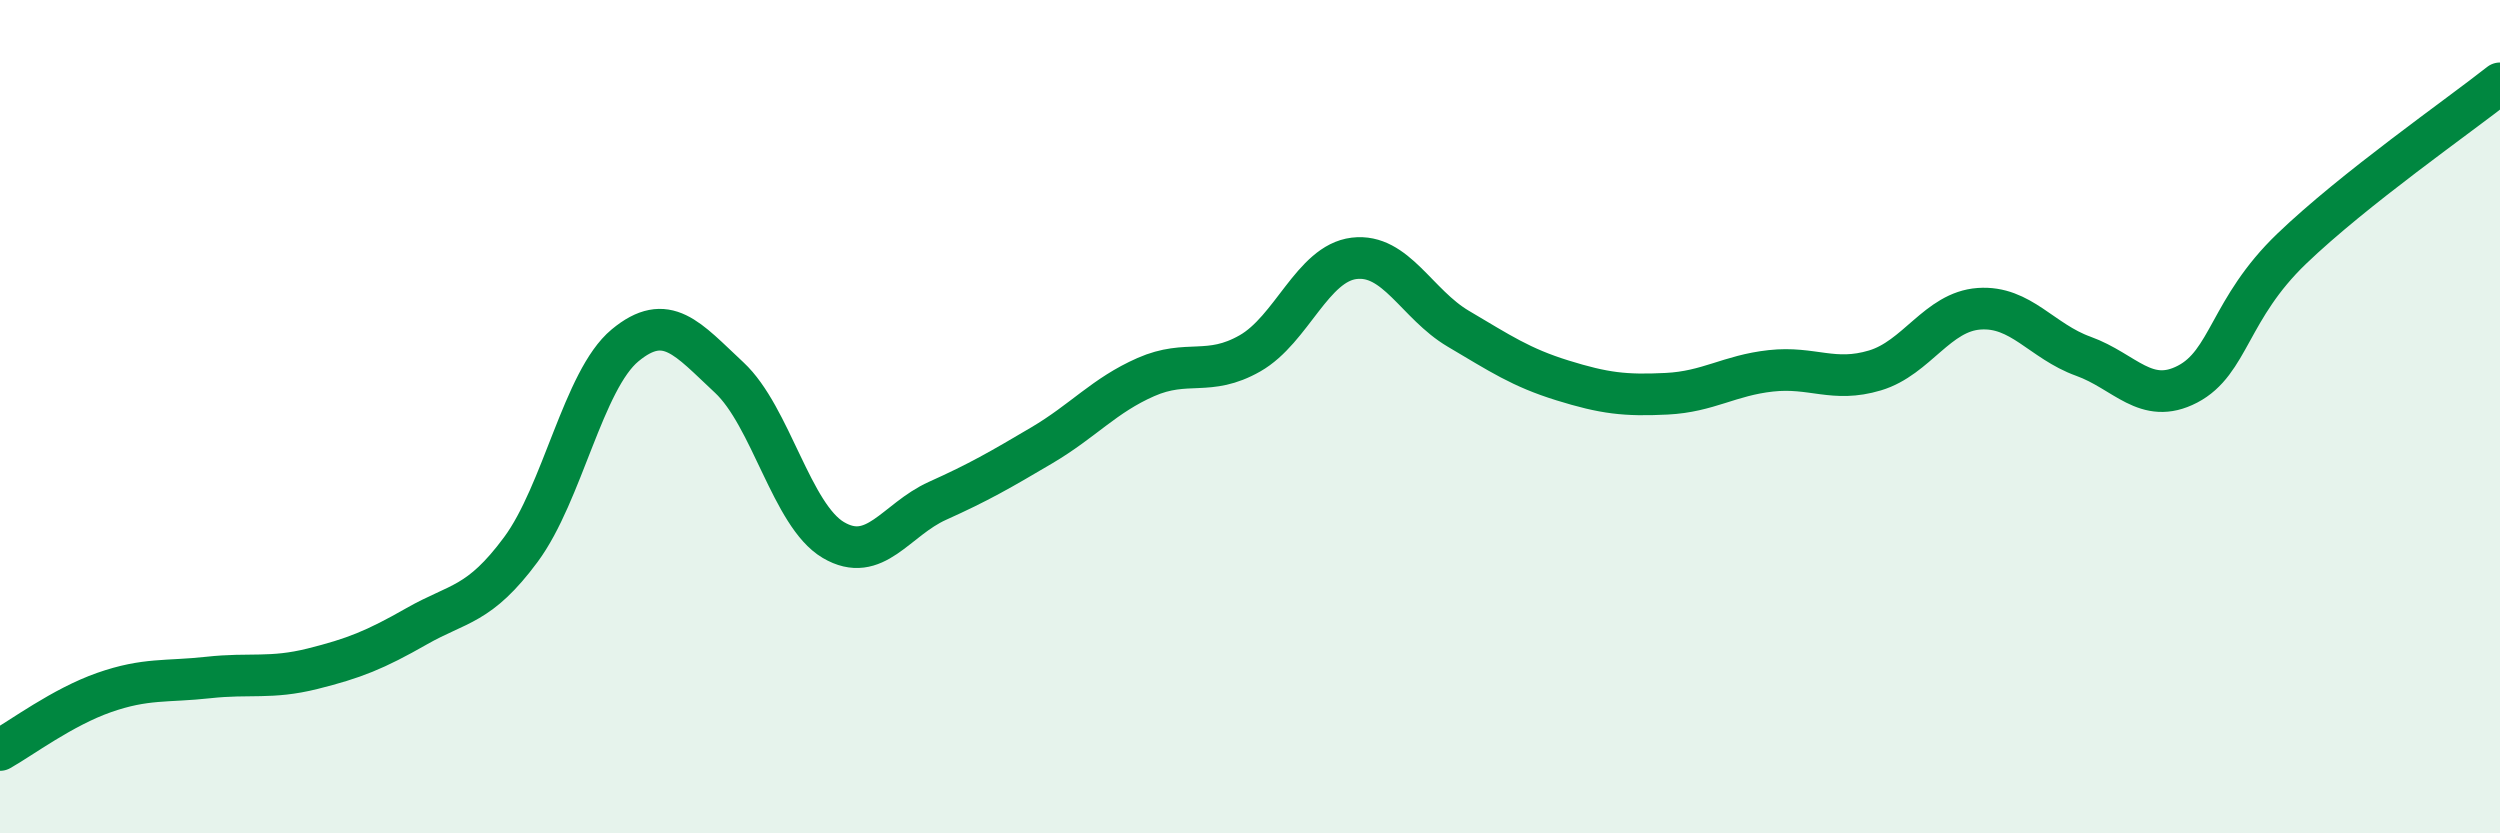
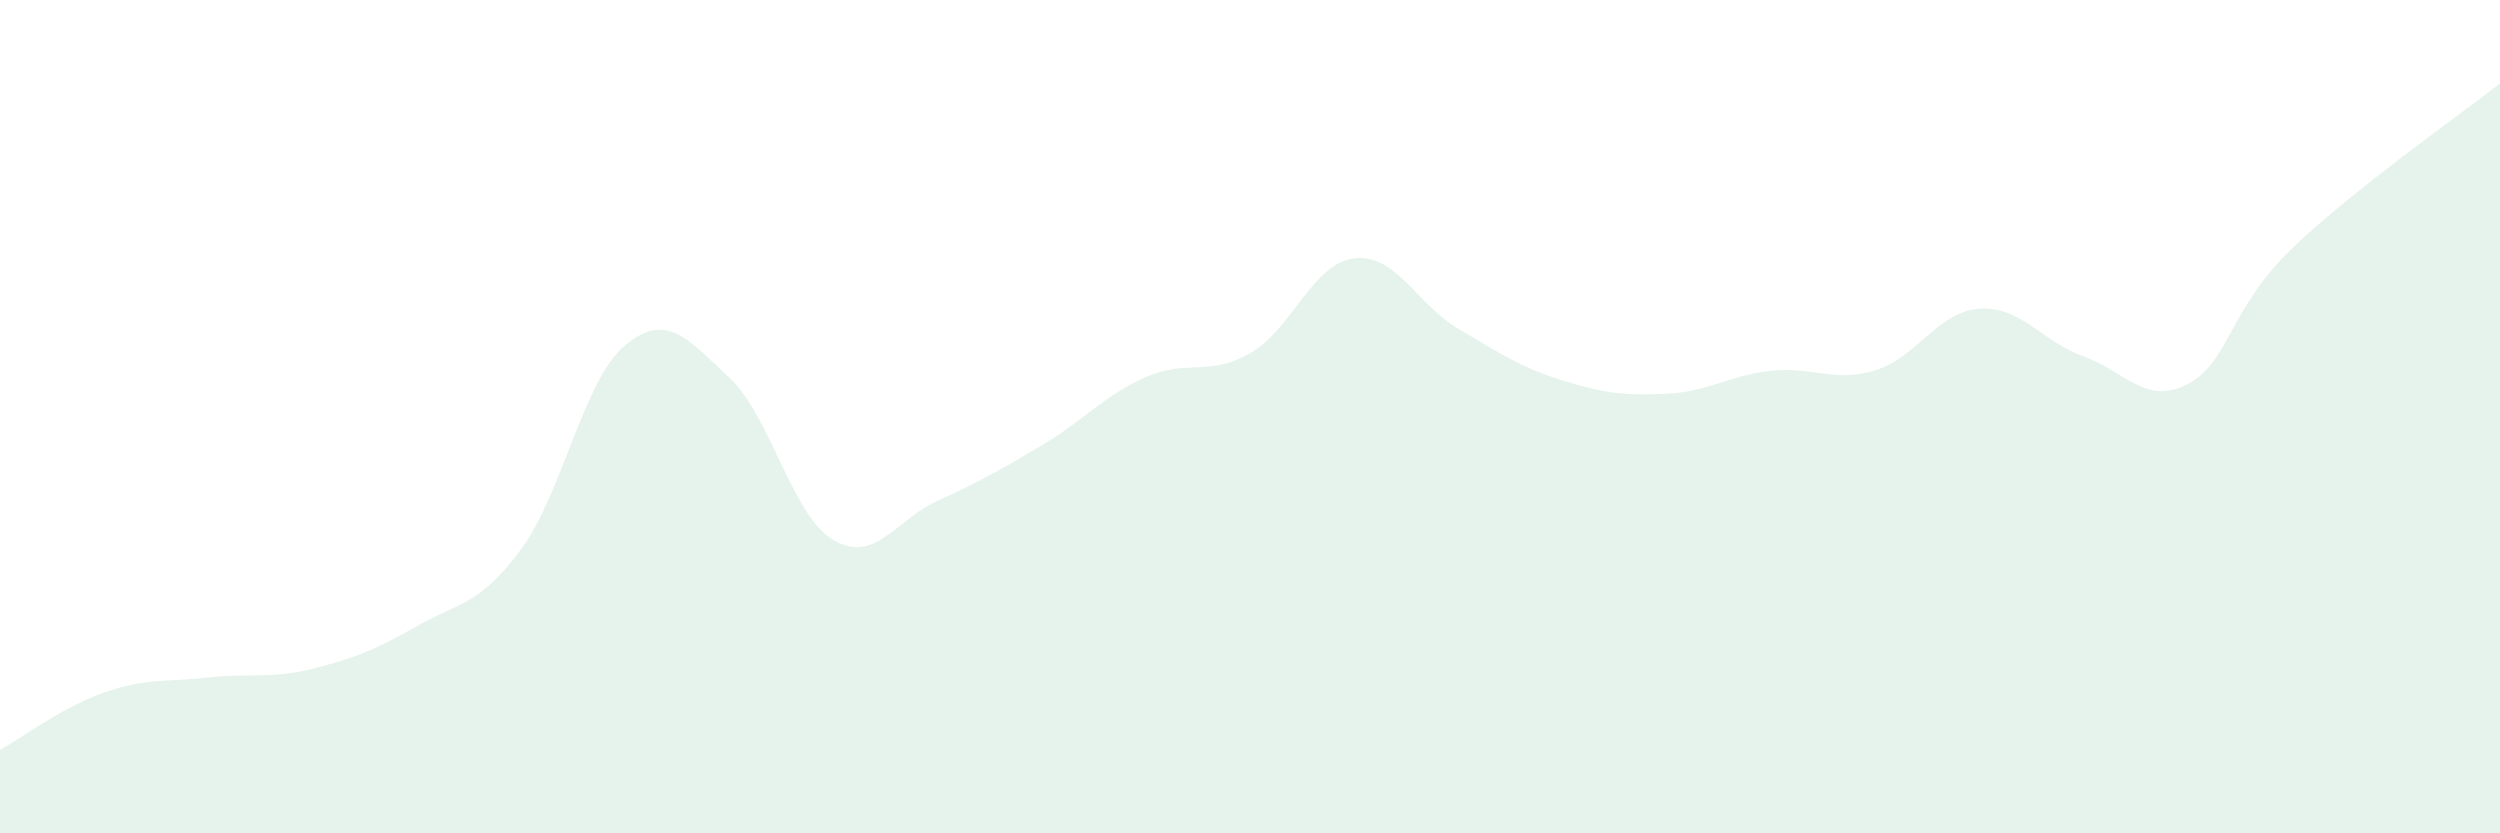
<svg xmlns="http://www.w3.org/2000/svg" width="60" height="20" viewBox="0 0 60 20">
  <path d="M 0,18 C 0.5,17.72 1.5,16.97 2.5,16.62 C 3.5,16.27 4,16.37 5,16.26 C 6,16.15 6.5,16.3 7.5,16.05 C 8.5,15.8 9,15.6 10,15.03 C 11,14.46 11.5,14.54 12.5,13.19 C 13.5,11.84 14,9.12 15,8.29 C 16,7.46 16.5,8.13 17.5,9.06 C 18.5,9.99 19,12.37 20,12.96 C 21,13.55 21.5,12.47 22.5,12.02 C 23.5,11.57 24,11.28 25,10.69 C 26,10.1 26.5,9.49 27.5,9.05 C 28.5,8.61 29,9.05 30,8.48 C 31,7.91 31.5,6.32 32.5,6.2 C 33.5,6.08 34,7.3 35,7.89 C 36,8.48 36.5,8.82 37.5,9.13 C 38.5,9.44 39,9.5 40,9.45 C 41,9.4 41.5,9.01 42.5,8.9 C 43.5,8.79 44,9.19 45,8.89 C 46,8.59 46.5,7.48 47.5,7.41 C 48.5,7.34 49,8.19 50,8.55 C 51,8.91 51.5,9.74 52.5,9.22 C 53.5,8.7 53.5,7.41 55,5.97 C 56.5,4.53 59,2.79 60,2L60 20L0 20Z" fill="#008740" opacity="0.1" stroke-linecap="round" stroke-linejoin="round" />
-   <path d="M 0,18 C 0.5,17.72 1.5,16.97 2.5,16.62 C 3.5,16.27 4,16.37 5,16.26 C 6,16.15 6.5,16.3 7.5,16.05 C 8.5,15.8 9,15.6 10,15.03 C 11,14.46 11.5,14.54 12.5,13.19 C 13.5,11.84 14,9.12 15,8.29 C 16,7.46 16.5,8.13 17.5,9.06 C 18.5,9.99 19,12.37 20,12.96 C 21,13.55 21.5,12.47 22.5,12.02 C 23.5,11.57 24,11.28 25,10.69 C 26,10.1 26.5,9.49 27.5,9.05 C 28.5,8.61 29,9.05 30,8.48 C 31,7.91 31.5,6.32 32.5,6.2 C 33.5,6.08 34,7.3 35,7.89 C 36,8.48 36.5,8.82 37.5,9.13 C 38.5,9.44 39,9.5 40,9.45 C 41,9.4 41.5,9.01 42.5,8.9 C 43.5,8.79 44,9.19 45,8.89 C 46,8.59 46.5,7.48 47.5,7.41 C 48.5,7.34 49,8.19 50,8.55 C 51,8.91 51.5,9.74 52.5,9.22 C 53.5,8.7 53.5,7.41 55,5.97 C 56.5,4.53 59,2.79 60,2" stroke="#008740" stroke-width="1" fill="none" stroke-linecap="round" stroke-linejoin="round" />
</svg>